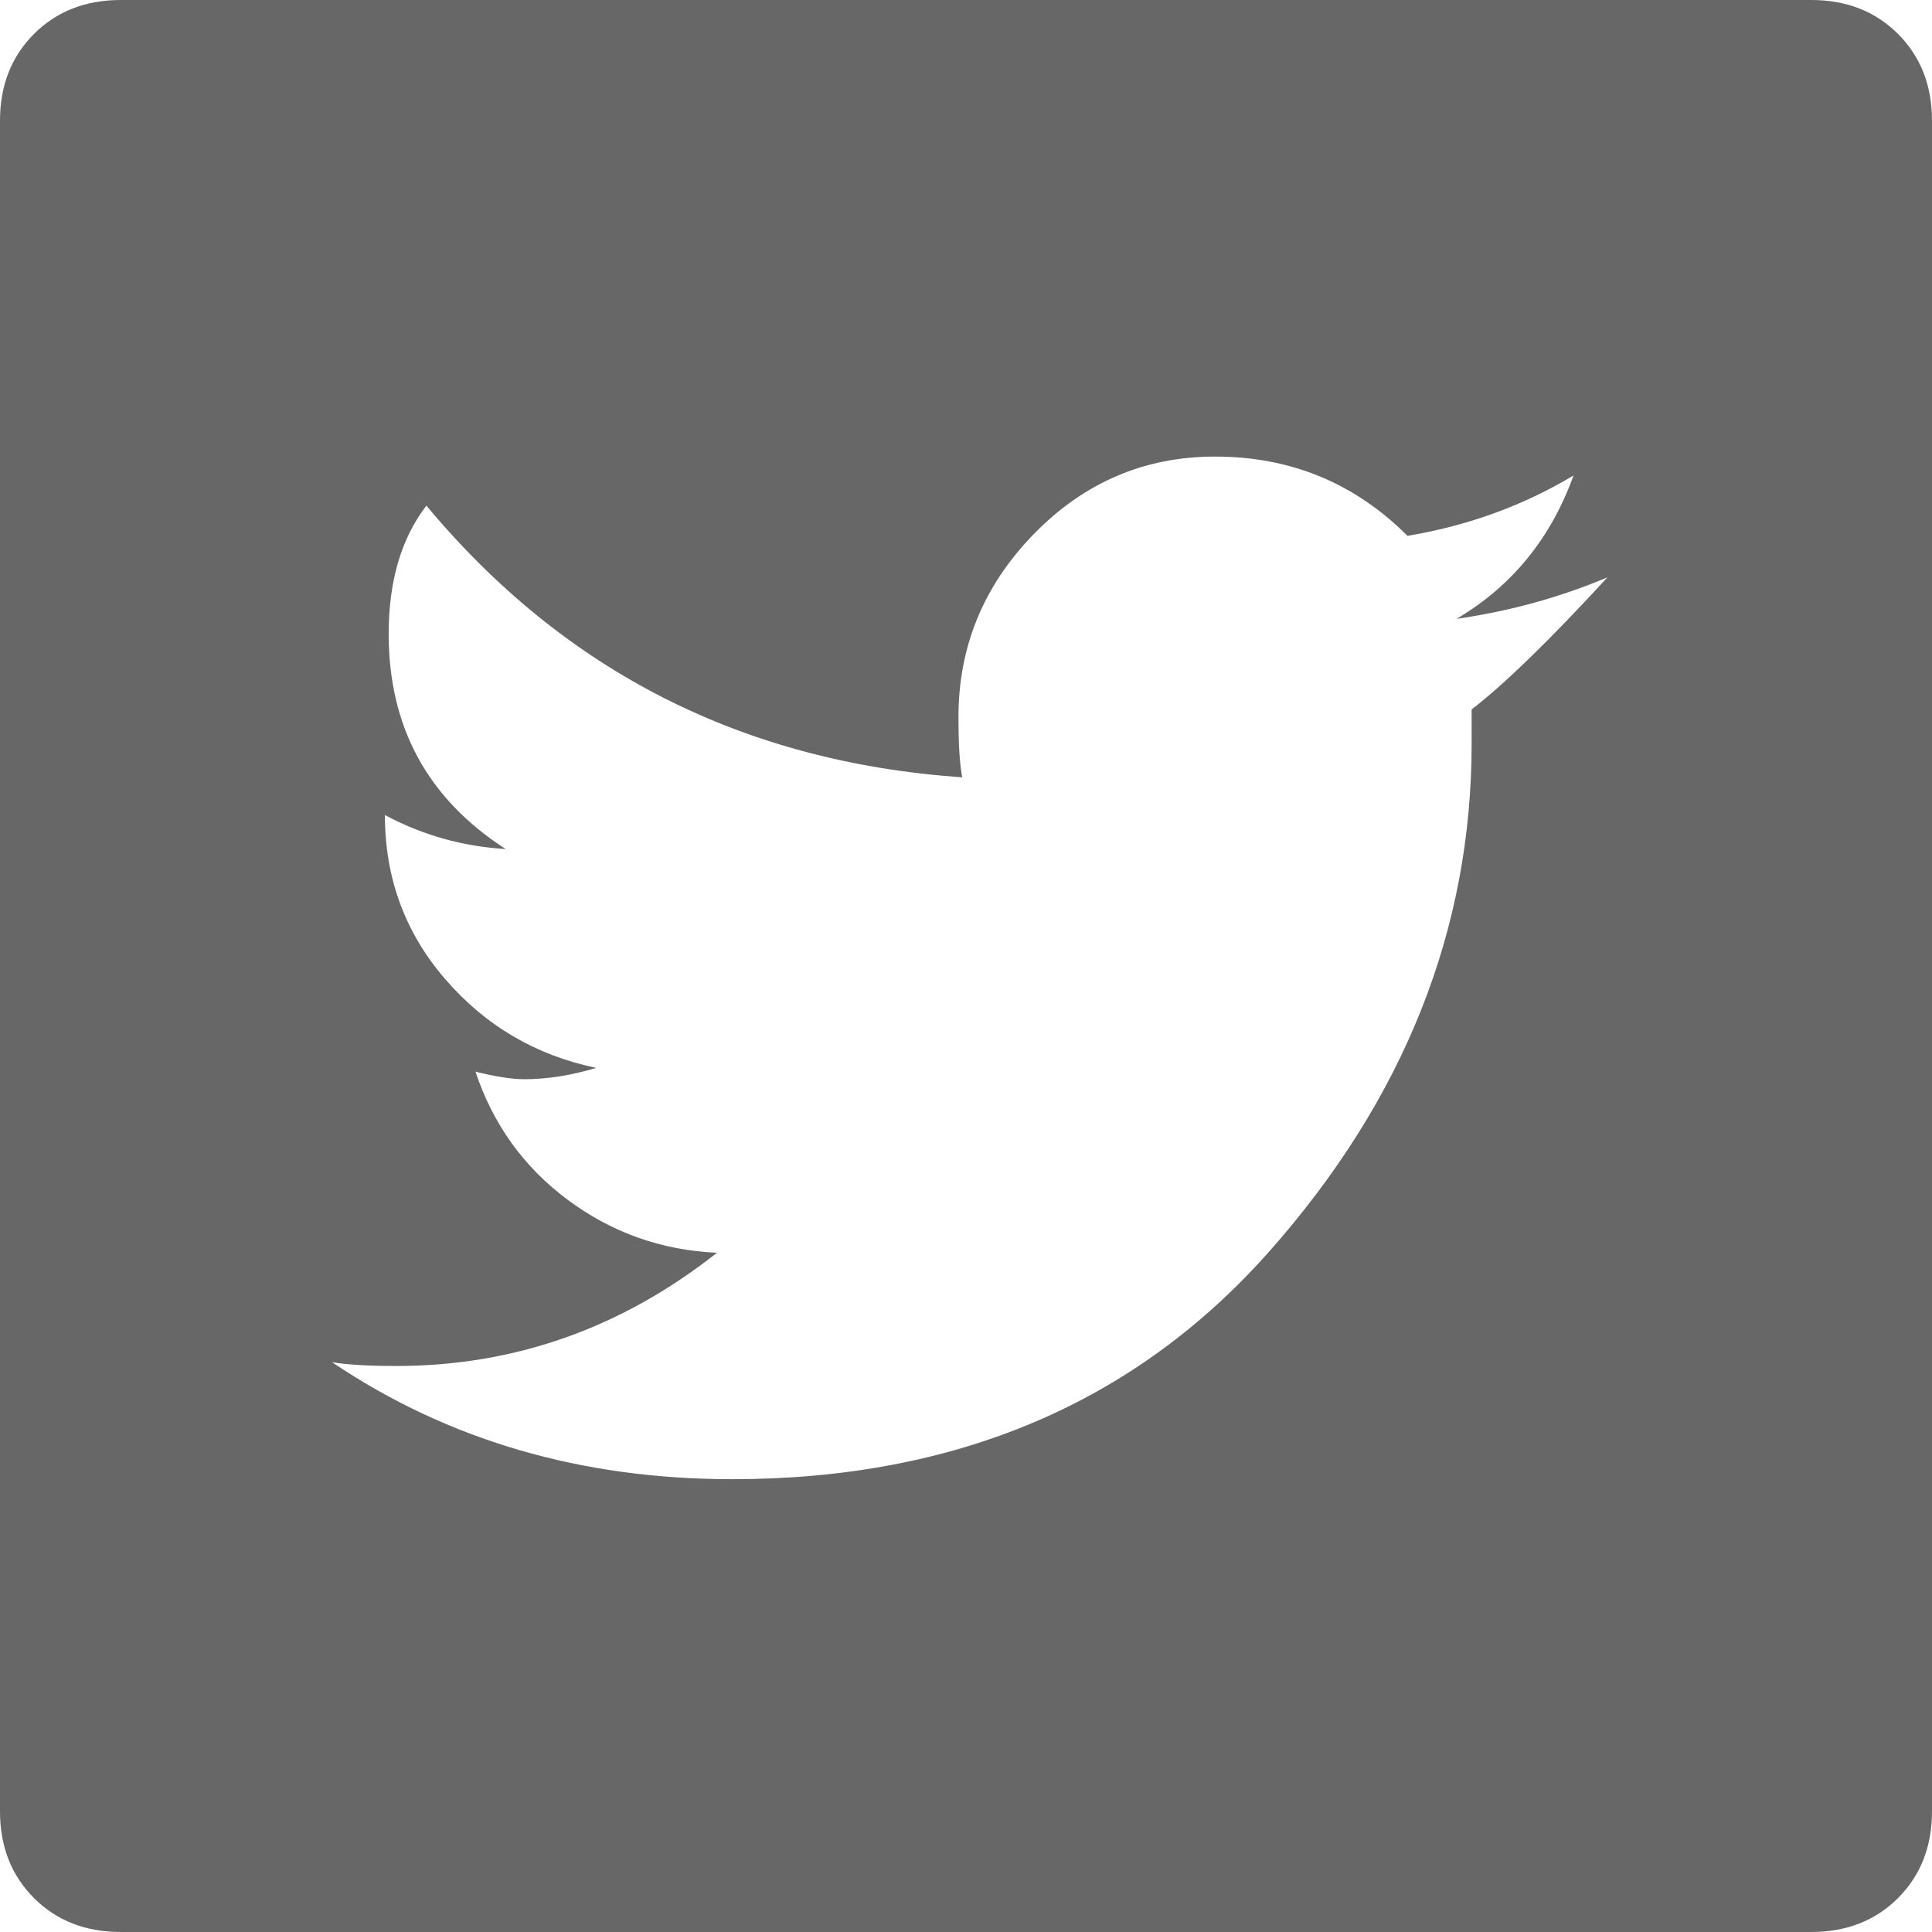
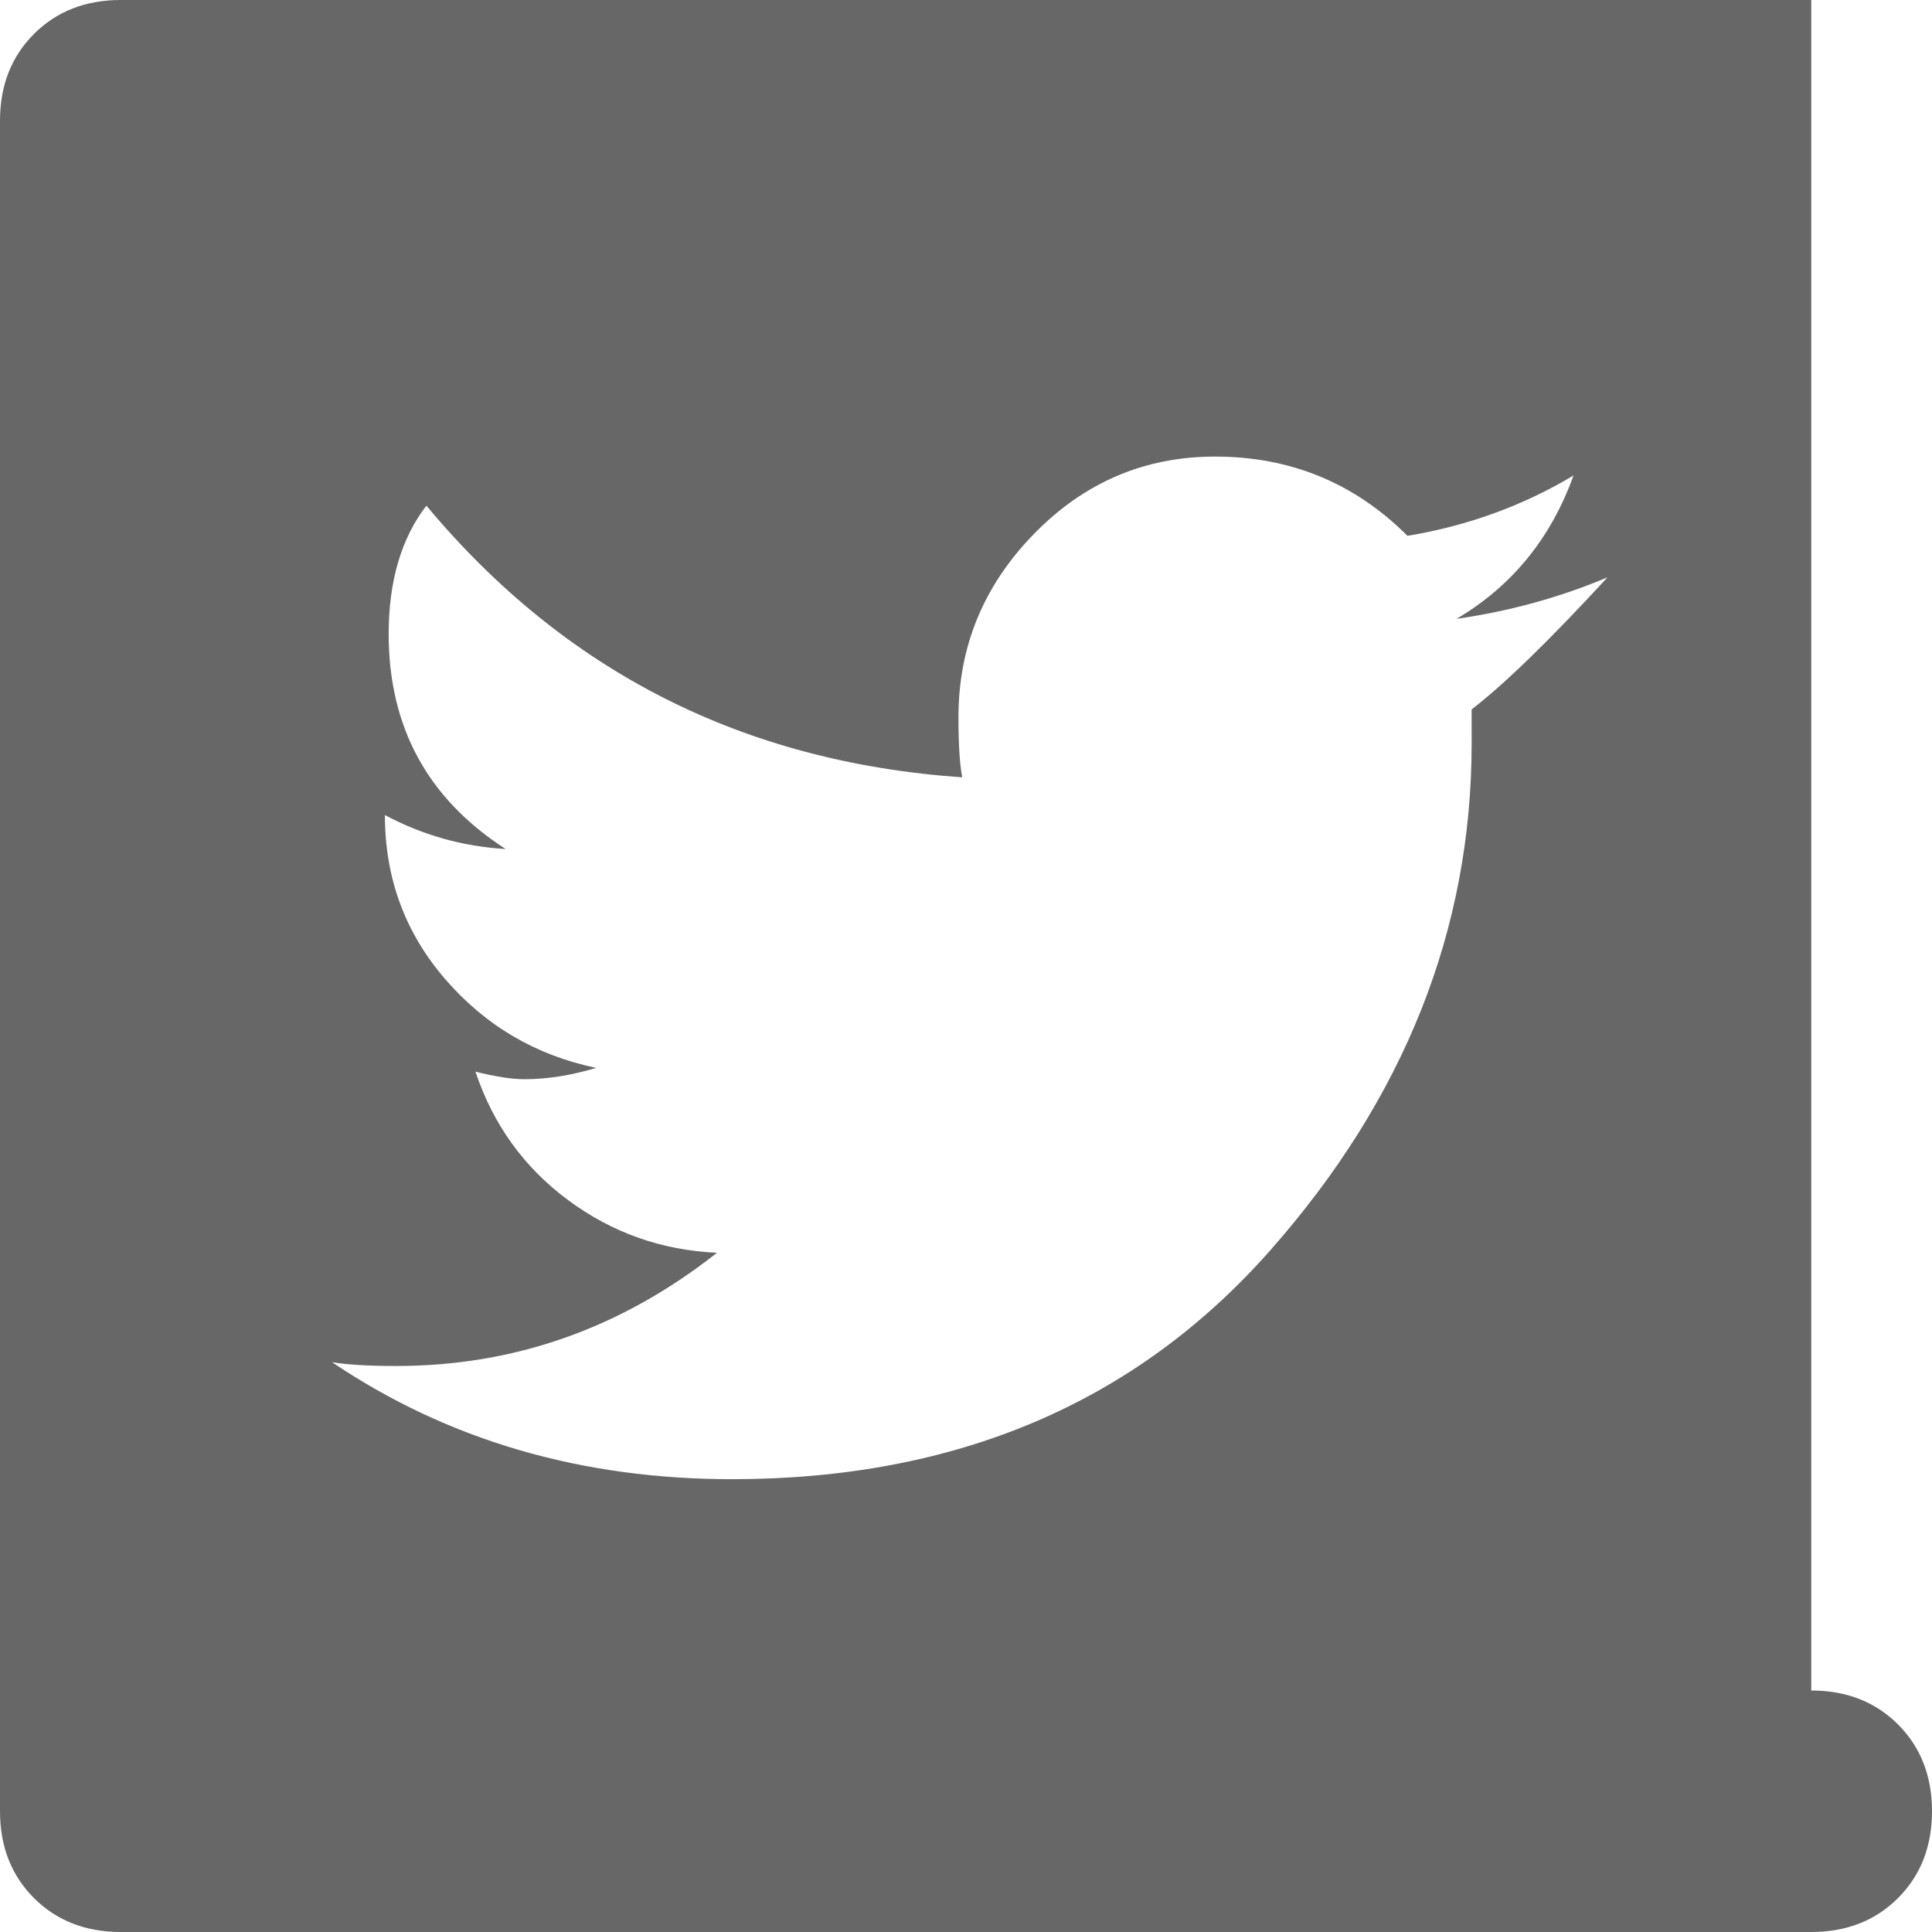
<svg xmlns="http://www.w3.org/2000/svg" width="100%" height="100%" viewBox="0 0 80 80" version="1.1" xml:space="preserve" style="fill-rule:evenodd;clip-rule:evenodd;stroke-linejoin:round;stroke-miterlimit:2;">
-   <path d="M75,0l-70,0c-1.458,0 -2.656,0.469 -3.594,1.406c-0.937,0.938 -1.406,2.136 -1.406,3.594l0,70c0,1.458 0.469,2.656 1.406,3.594c0.938,0.937 2.136,1.406 3.594,1.406l70,0c1.458,0 2.656,-0.469 3.594,-1.406c0.937,-0.938 1.406,-2.136 1.406,-3.594l0,-70c0,-1.458 -0.469,-2.656 -1.406,-3.594c-0.938,-0.937 -2.136,-1.406 -3.594,-1.406Zm-14.063,29.375l0.001,1.406c0,7.709 -2.787,14.714 -8.36,21.016c-5.573,6.302 -12.995,9.453 -22.265,9.453c-6.251,0 -11.771,-1.615 -16.563,-4.844c0.625,0.104 1.51,0.157 2.656,0.157c4.896,0 9.323,-1.563 13.282,-4.688c-2.292,-0.104 -4.349,-0.833 -6.172,-2.187c-1.823,-1.355 -3.099,-3.125 -3.828,-5.313c0.833,0.208 1.51,0.313 2.031,0.313c0.937,0 1.927,-0.157 2.969,-0.469c-2.501,-0.521 -4.584,-1.745 -6.25,-3.672c-1.667,-1.927 -2.5,-4.193 -2.5,-6.797c1.562,0.833 3.229,1.302 5,1.406c-3.23,-2.083 -4.844,-5.052 -4.844,-8.906c0,-2.188 0.521,-3.958 1.562,-5.313c5.729,6.876 13.125,10.625 22.188,11.25c-0.104,-0.52 -0.156,-1.354 -0.156,-2.499c0,-2.917 1.041,-5.443 3.125,-7.579c2.083,-2.135 4.583,-3.203 7.5,-3.203c3.125,0 5.781,1.094 7.968,3.282c2.5,-0.417 4.792,-1.25 6.875,-2.5c-0.937,2.604 -2.552,4.583 -4.843,5.937c2.187,-0.313 4.27,-0.885 6.25,-1.719c-2.396,2.604 -4.271,4.427 -5.625,5.469Z" style="fill:#676767;fill-rule:nonzero;" />
+   <path d="M75,0l-70,0c-1.458,0 -2.656,0.469 -3.594,1.406c-0.937,0.938 -1.406,2.136 -1.406,3.594l0,70c0,1.458 0.469,2.656 1.406,3.594c0.938,0.937 2.136,1.406 3.594,1.406l70,0c1.458,0 2.656,-0.469 3.594,-1.406c0.937,-0.938 1.406,-2.136 1.406,-3.594c0,-1.458 -0.469,-2.656 -1.406,-3.594c-0.938,-0.937 -2.136,-1.406 -3.594,-1.406Zm-14.063,29.375l0.001,1.406c0,7.709 -2.787,14.714 -8.36,21.016c-5.573,6.302 -12.995,9.453 -22.265,9.453c-6.251,0 -11.771,-1.615 -16.563,-4.844c0.625,0.104 1.51,0.157 2.656,0.157c4.896,0 9.323,-1.563 13.282,-4.688c-2.292,-0.104 -4.349,-0.833 -6.172,-2.187c-1.823,-1.355 -3.099,-3.125 -3.828,-5.313c0.833,0.208 1.51,0.313 2.031,0.313c0.937,0 1.927,-0.157 2.969,-0.469c-2.501,-0.521 -4.584,-1.745 -6.25,-3.672c-1.667,-1.927 -2.5,-4.193 -2.5,-6.797c1.562,0.833 3.229,1.302 5,1.406c-3.23,-2.083 -4.844,-5.052 -4.844,-8.906c0,-2.188 0.521,-3.958 1.562,-5.313c5.729,6.876 13.125,10.625 22.188,11.25c-0.104,-0.52 -0.156,-1.354 -0.156,-2.499c0,-2.917 1.041,-5.443 3.125,-7.579c2.083,-2.135 4.583,-3.203 7.5,-3.203c3.125,0 5.781,1.094 7.968,3.282c2.5,-0.417 4.792,-1.25 6.875,-2.5c-0.937,2.604 -2.552,4.583 -4.843,5.937c2.187,-0.313 4.27,-0.885 6.25,-1.719c-2.396,2.604 -4.271,4.427 -5.625,5.469Z" style="fill:#676767;fill-rule:nonzero;" />
</svg>